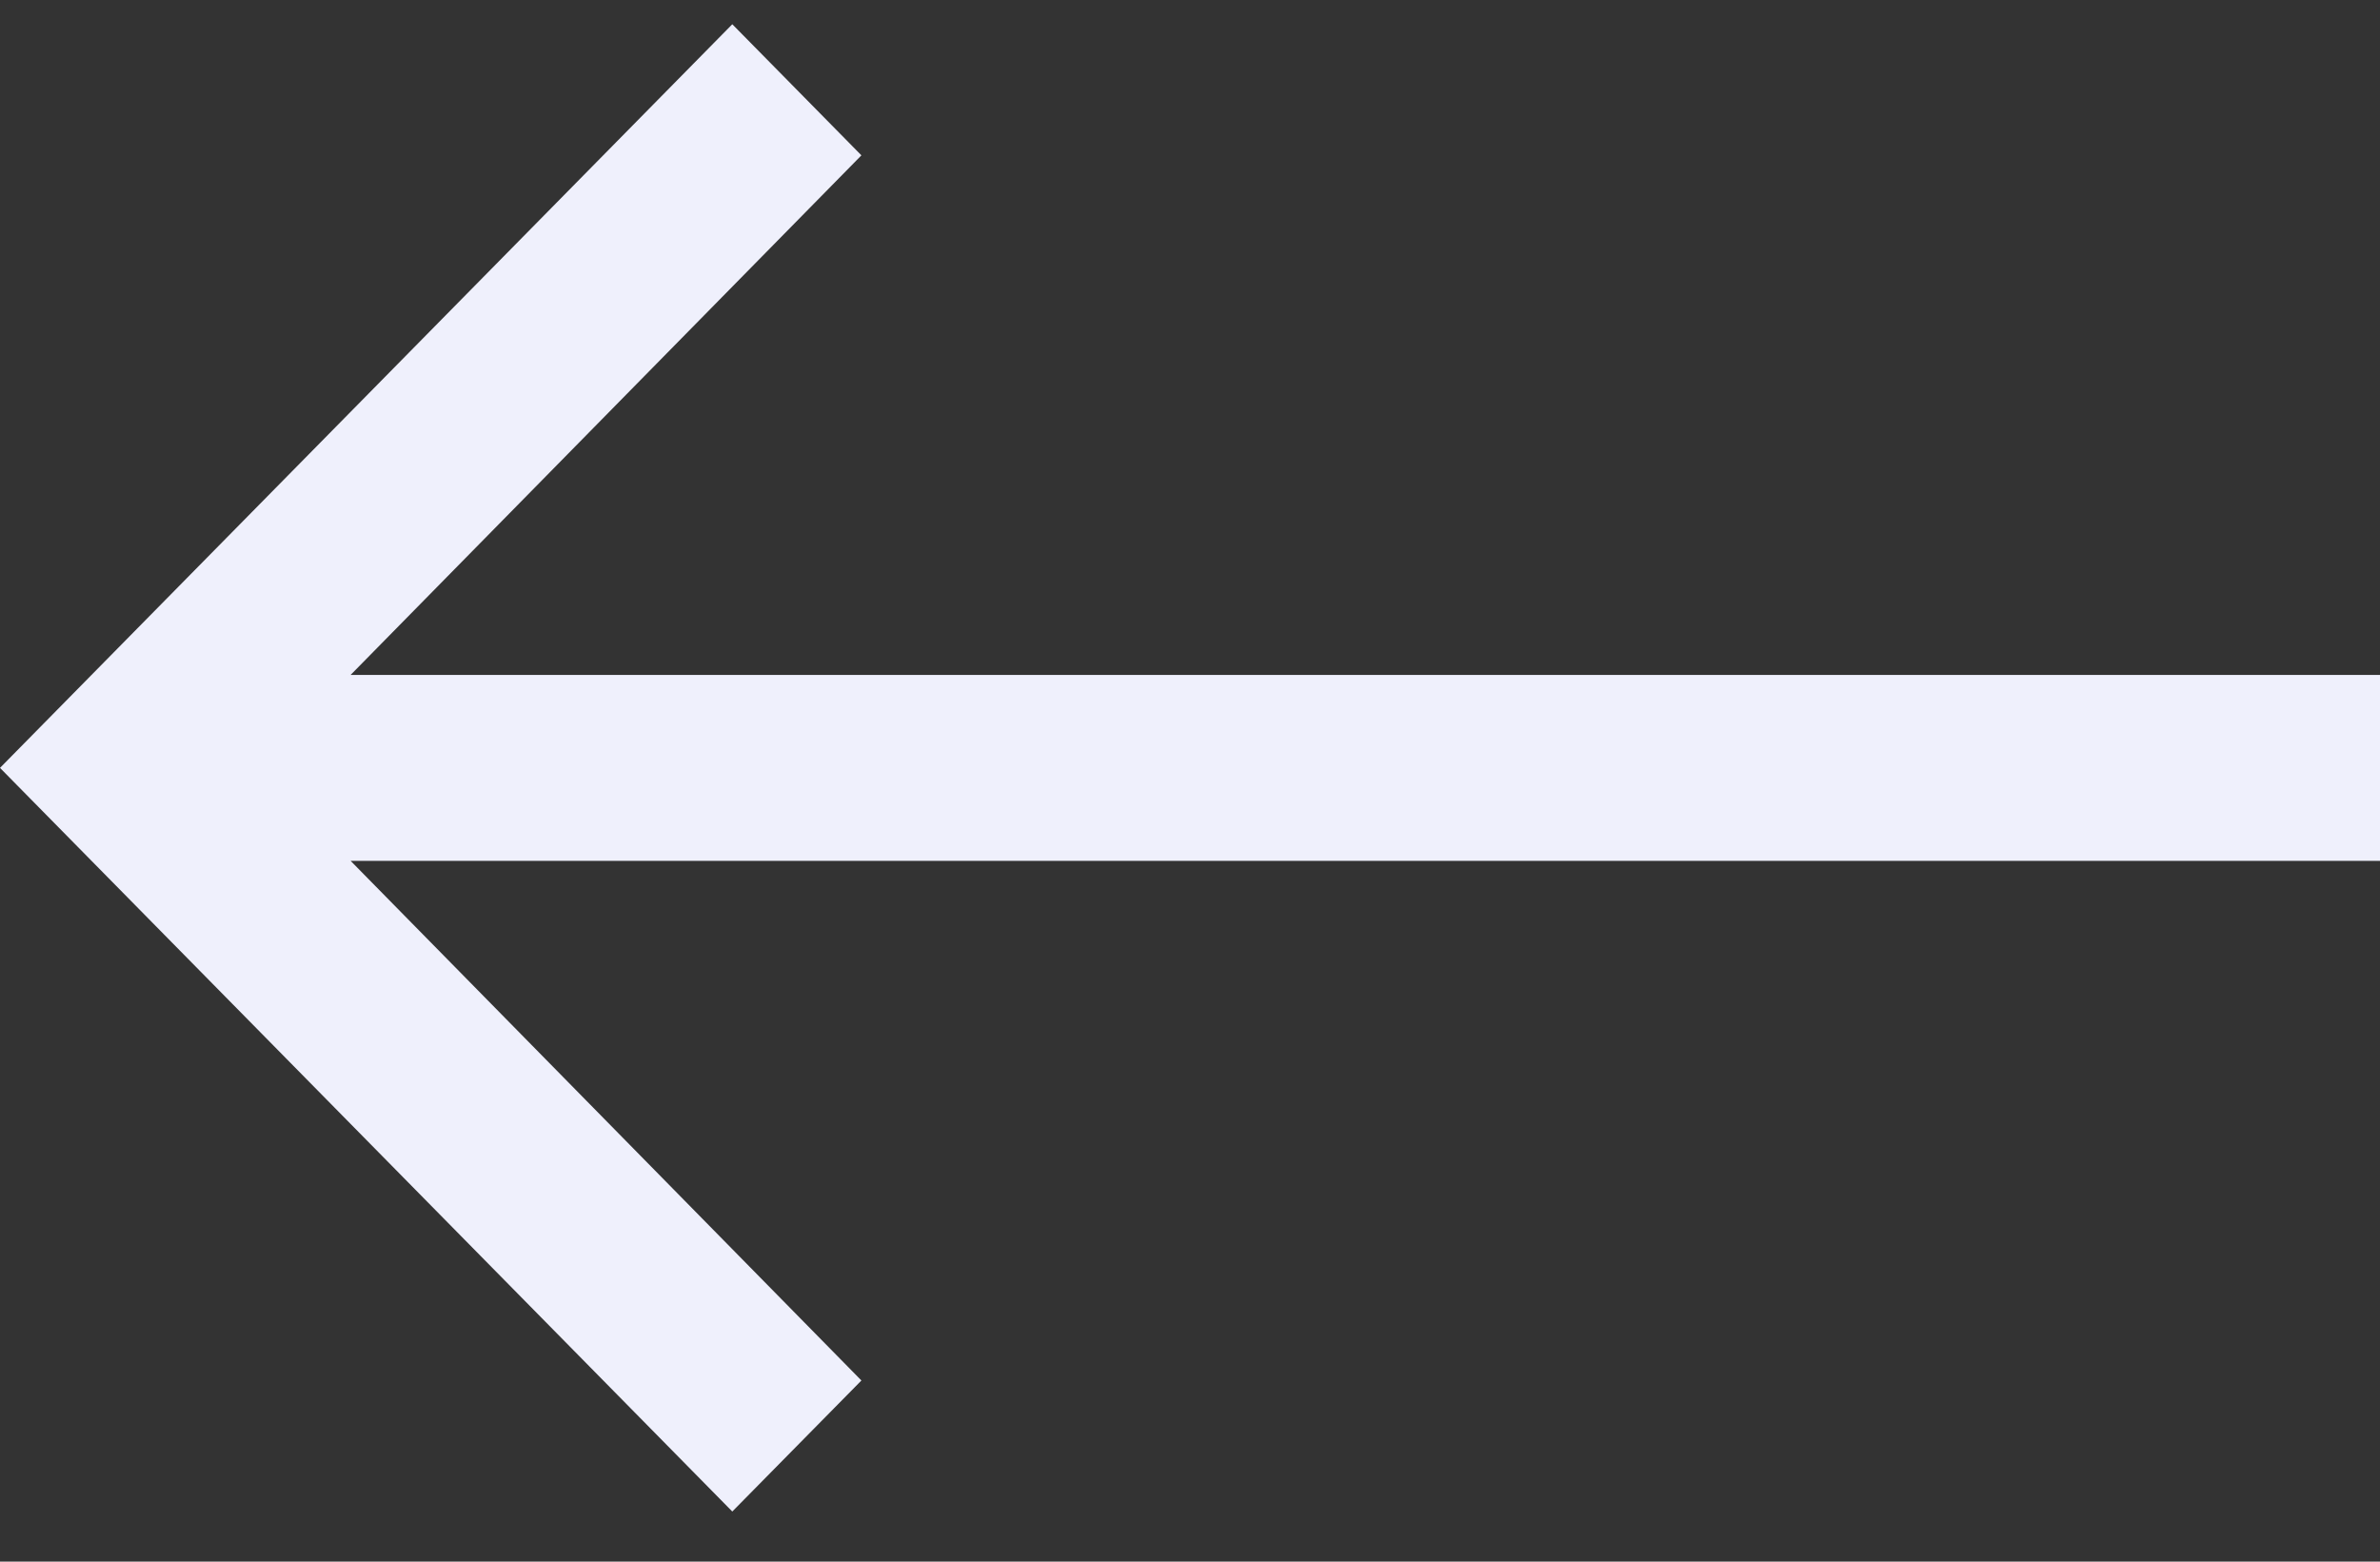
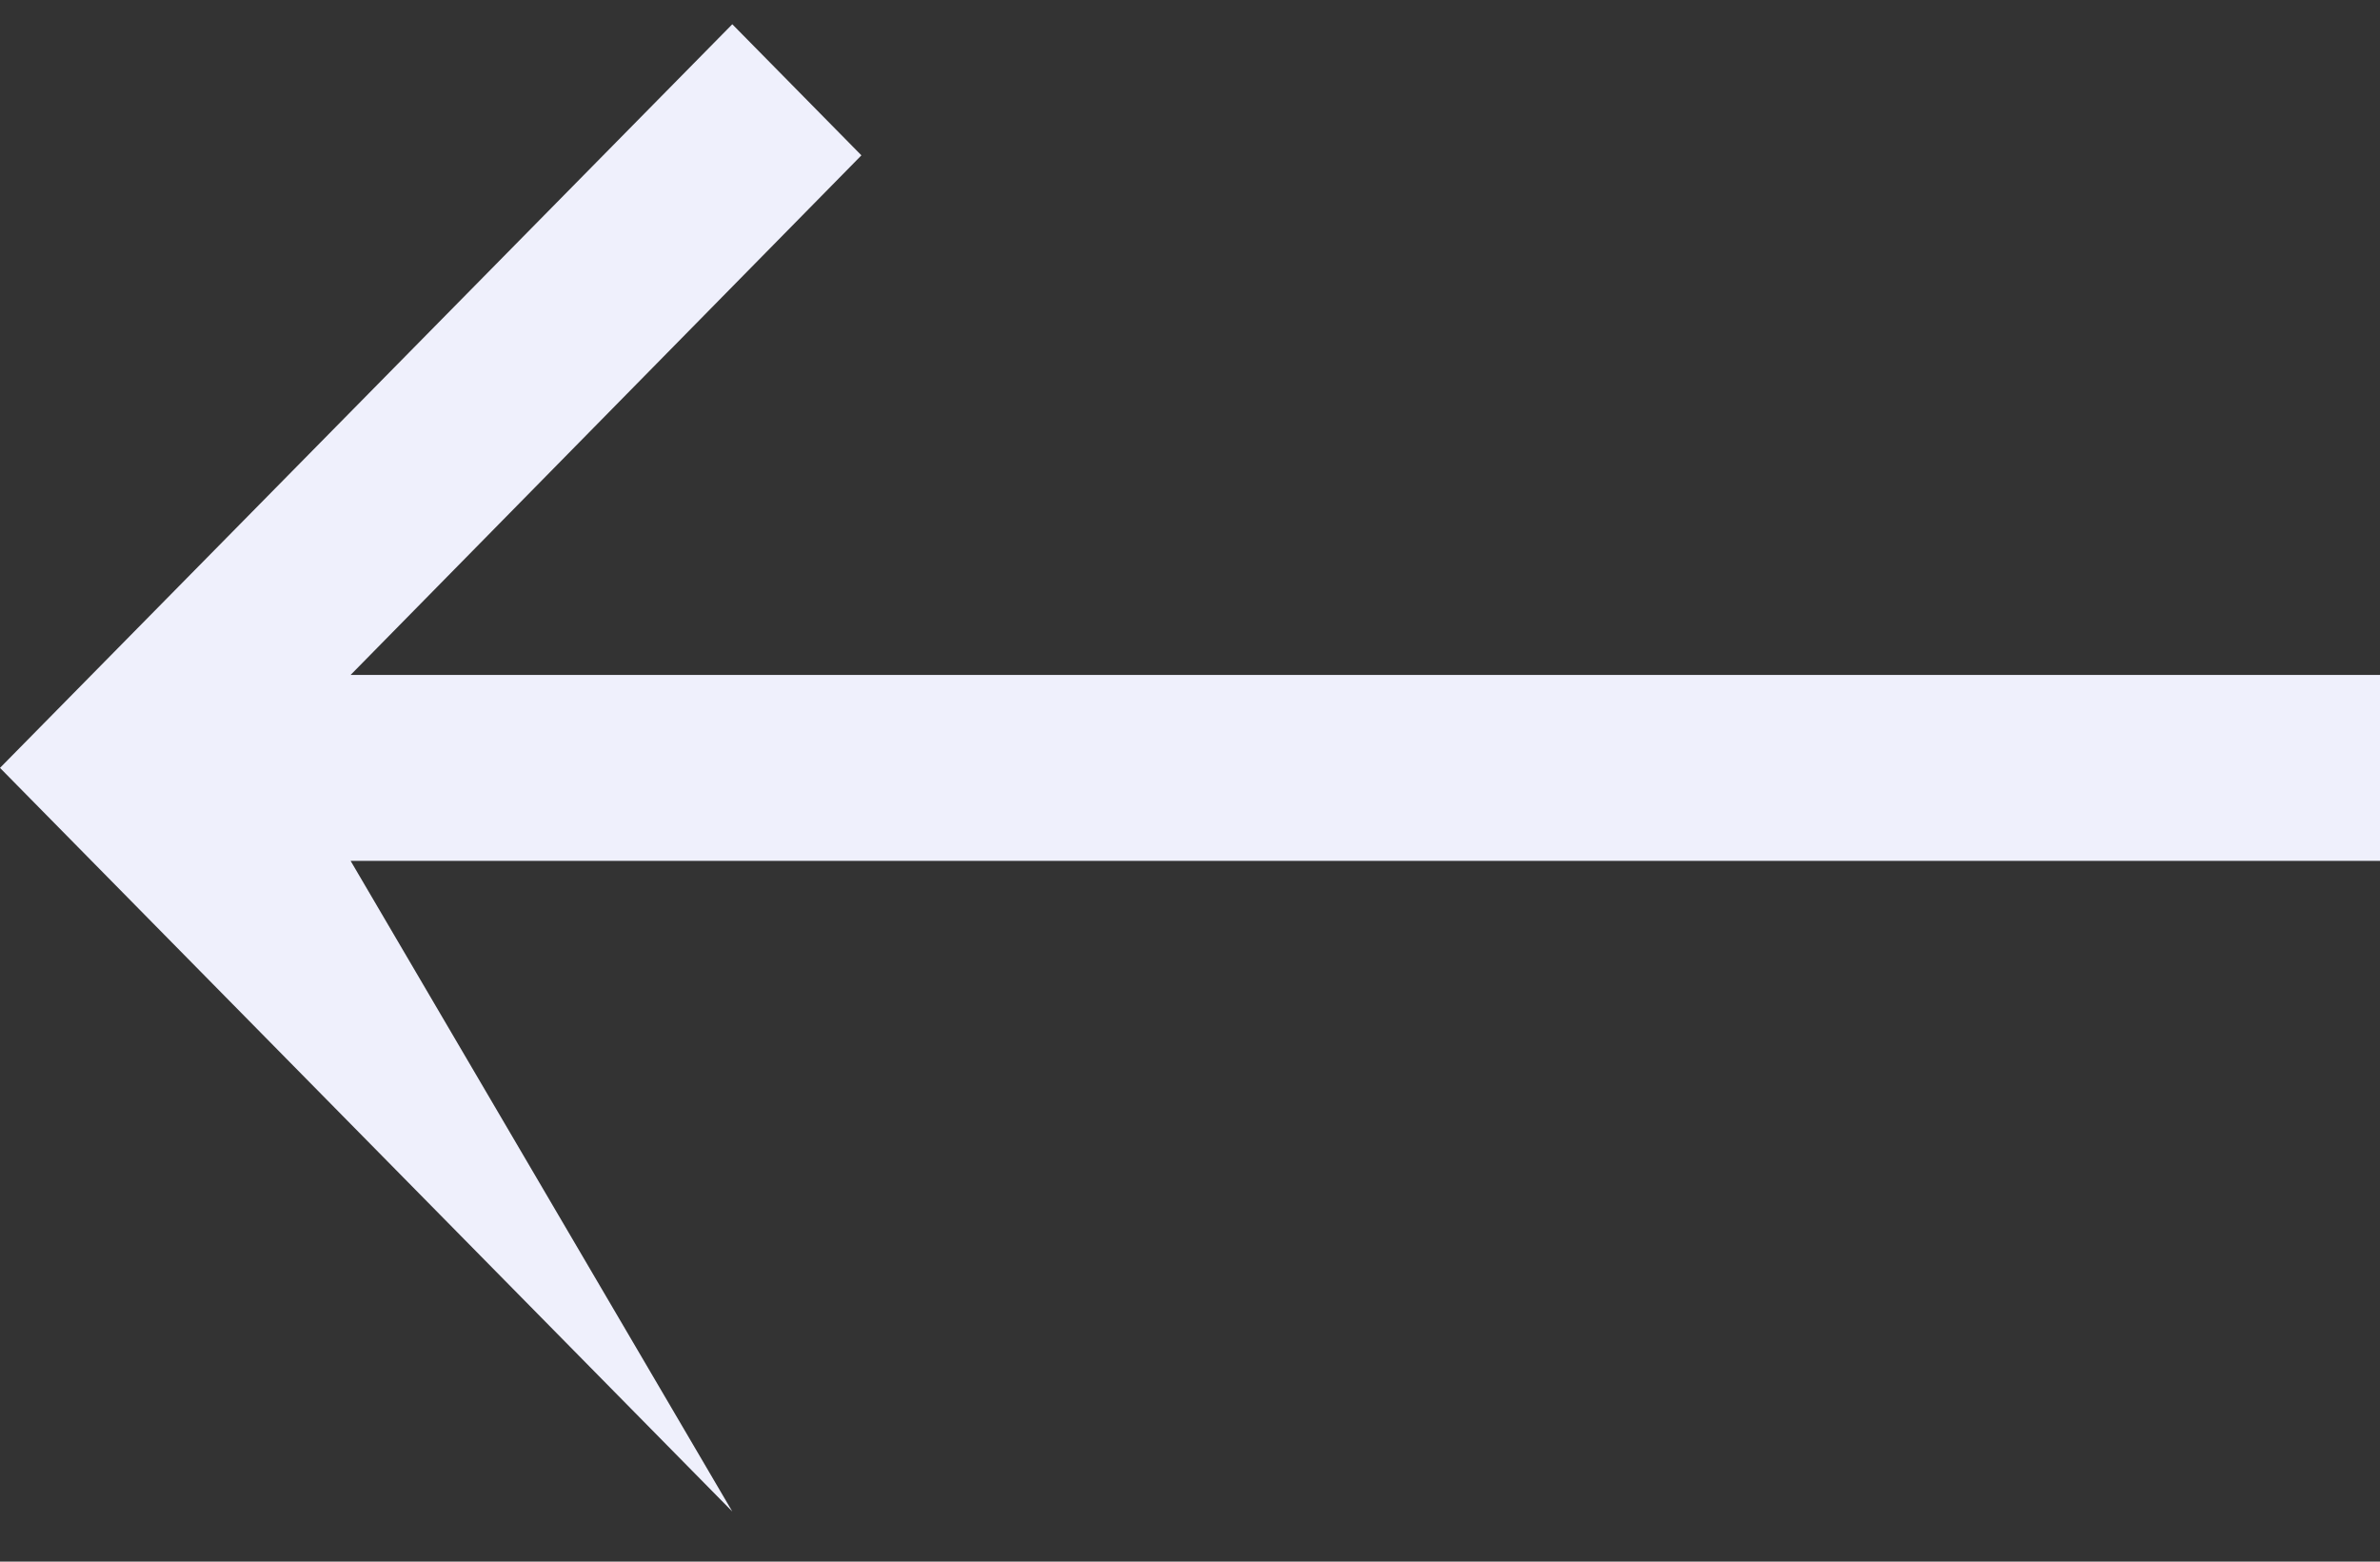
<svg xmlns="http://www.w3.org/2000/svg" width="32" height="21" viewBox="0 0 32 21" fill="none">
  <rect x="0" y="0" width="32" height="21" fill="#333333" stroke="none" />
-   <path d="M9.846 20.326L11.582 18.564L4.714 11.576L32 11.576L32 9.076L4.714 9.076L11.582 2.089L9.846 0.326L-8.74228e-07 10.326L9.846 20.326Z" fill="#EFF0FC" />
+   <path d="M9.846 20.326L4.714 11.576L32 11.576L32 9.076L4.714 9.076L11.582 2.089L9.846 0.326L-8.74228e-07 10.326L9.846 20.326Z" fill="#EFF0FC" />
</svg>